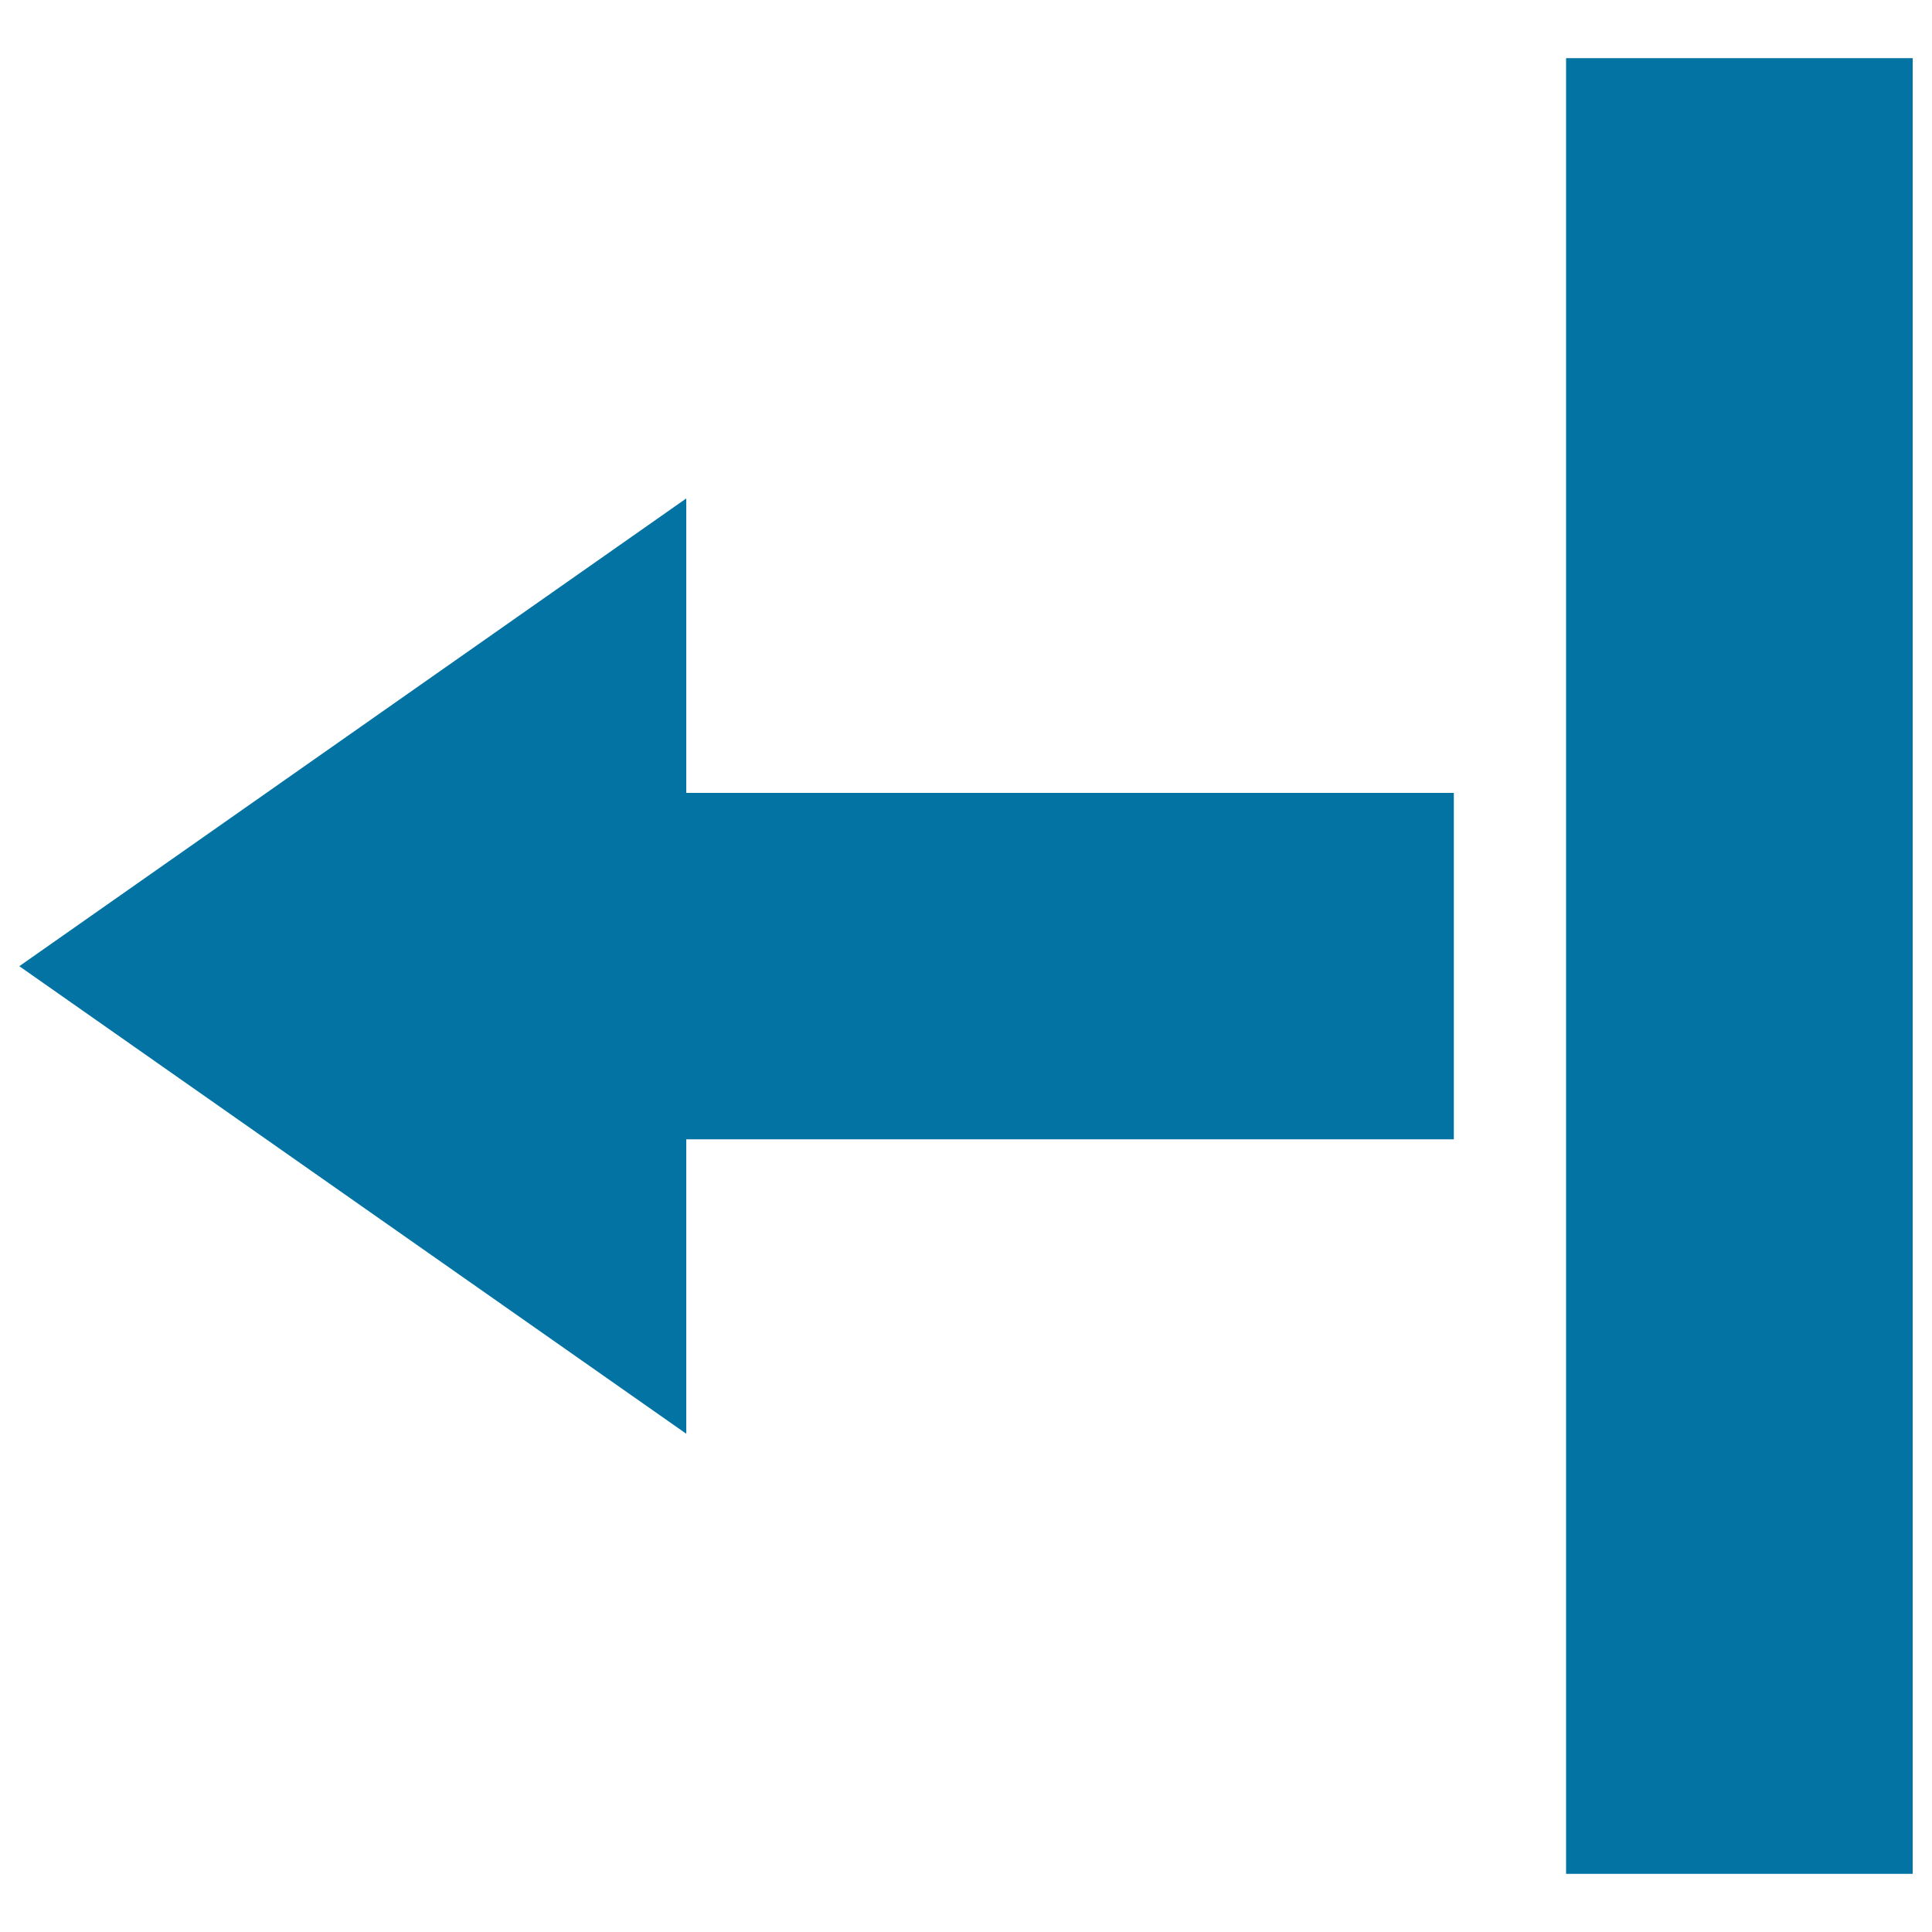
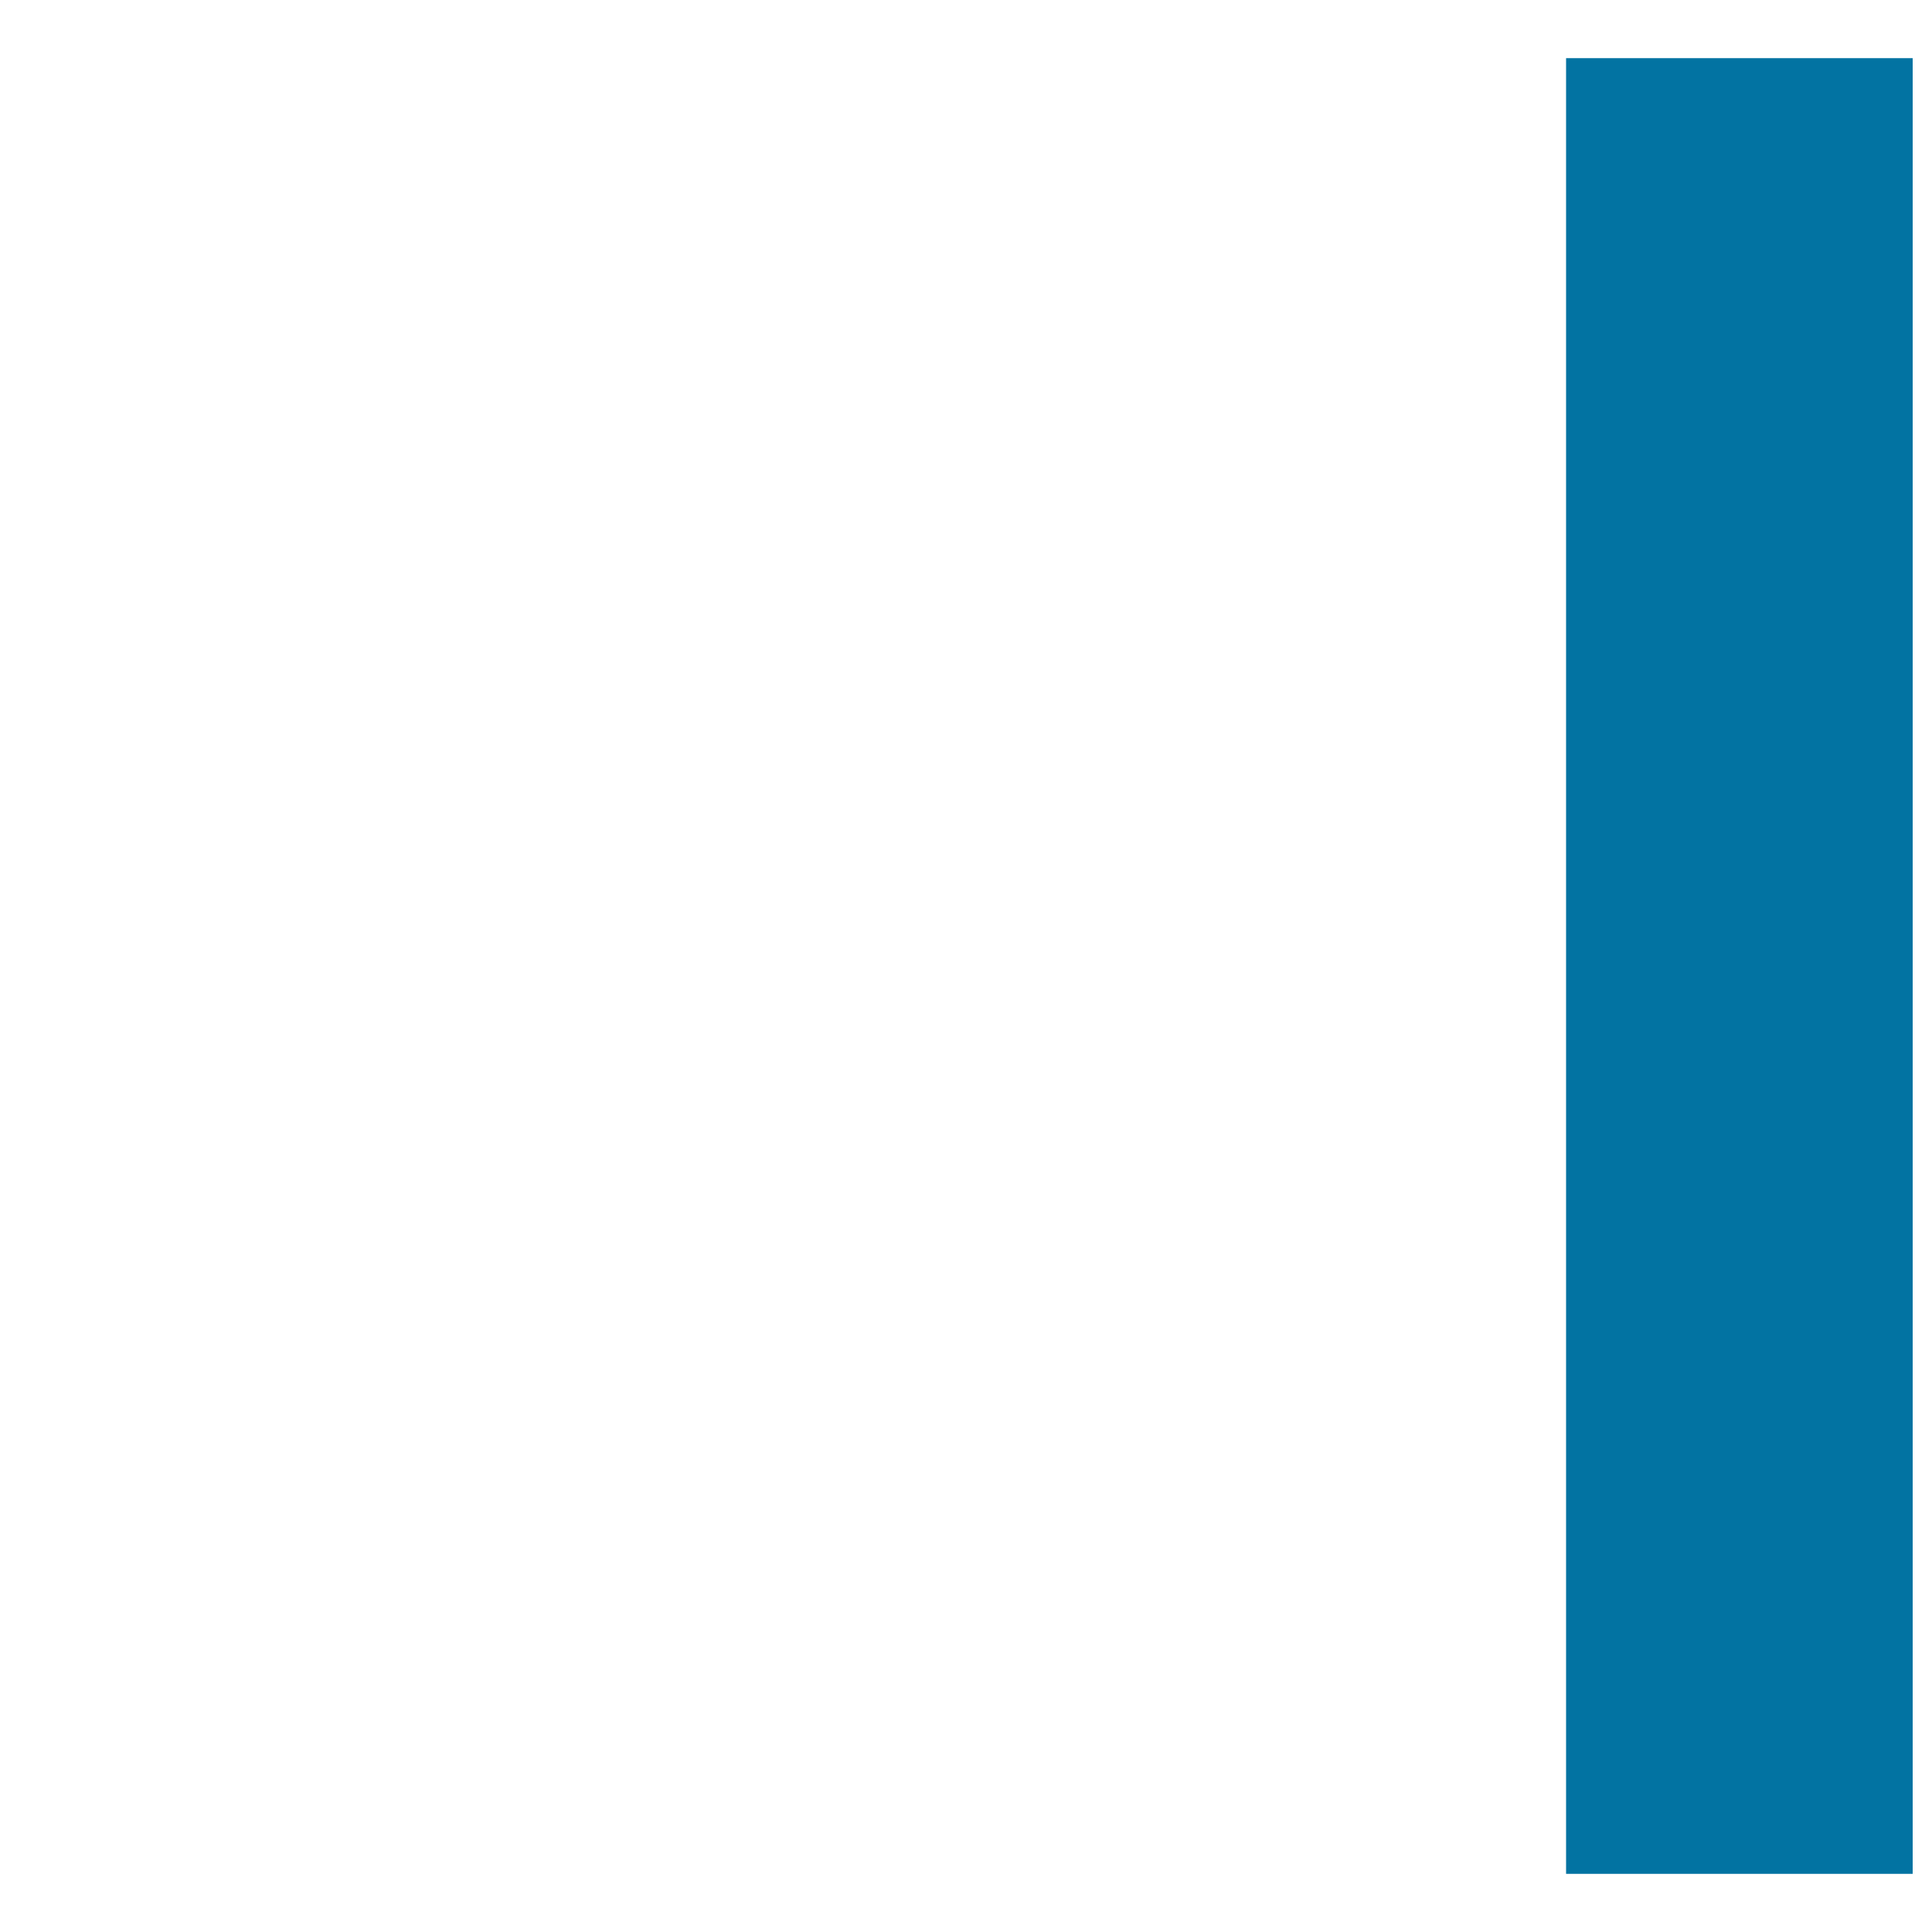
<svg xmlns="http://www.w3.org/2000/svg" viewBox="0 0 1000 1000" style="fill:#0273a2">
  <title>Left Arrow From One Verical Line SVG icon</title>
  <g>
    <g>
-       <polygon points="752.5,410.4 355.2,410.4 355.2,258 10,500.1 355.2,742.1 355.2,589.7 752.5,589.7 " />
      <rect x="810.6" y="30.1" width="179.4" height="939.8" />
    </g>
  </g>
</svg>